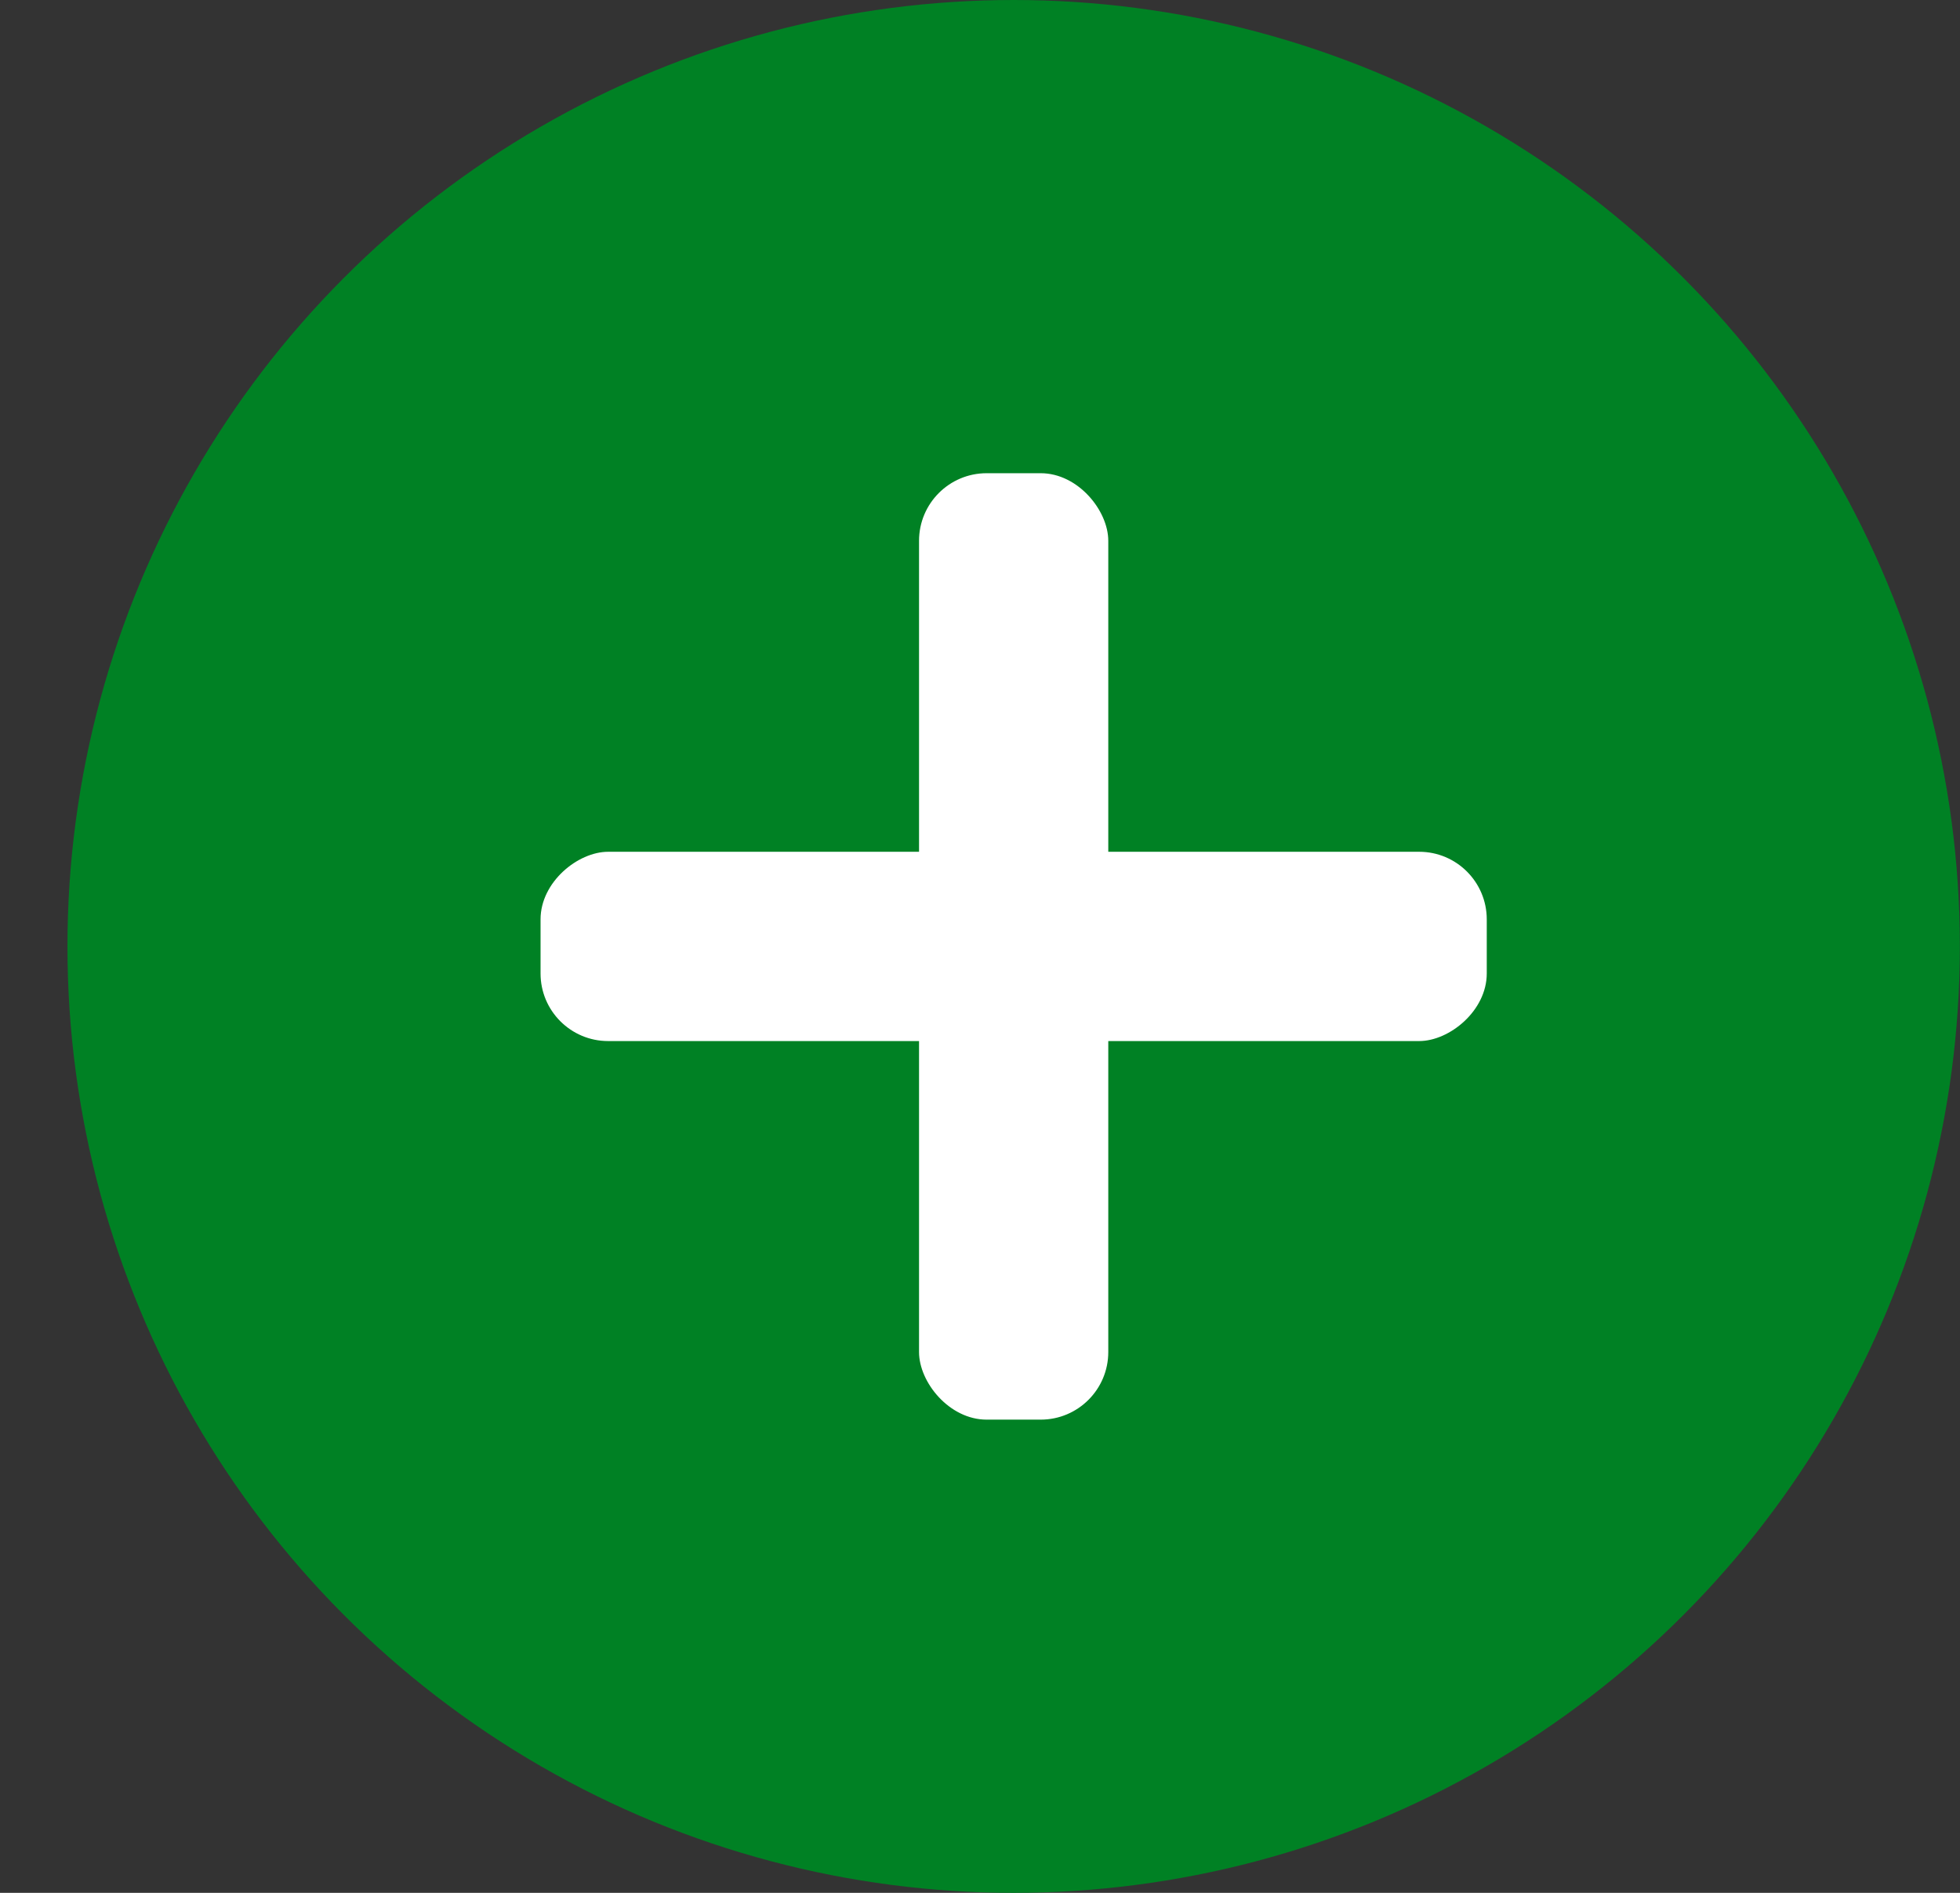
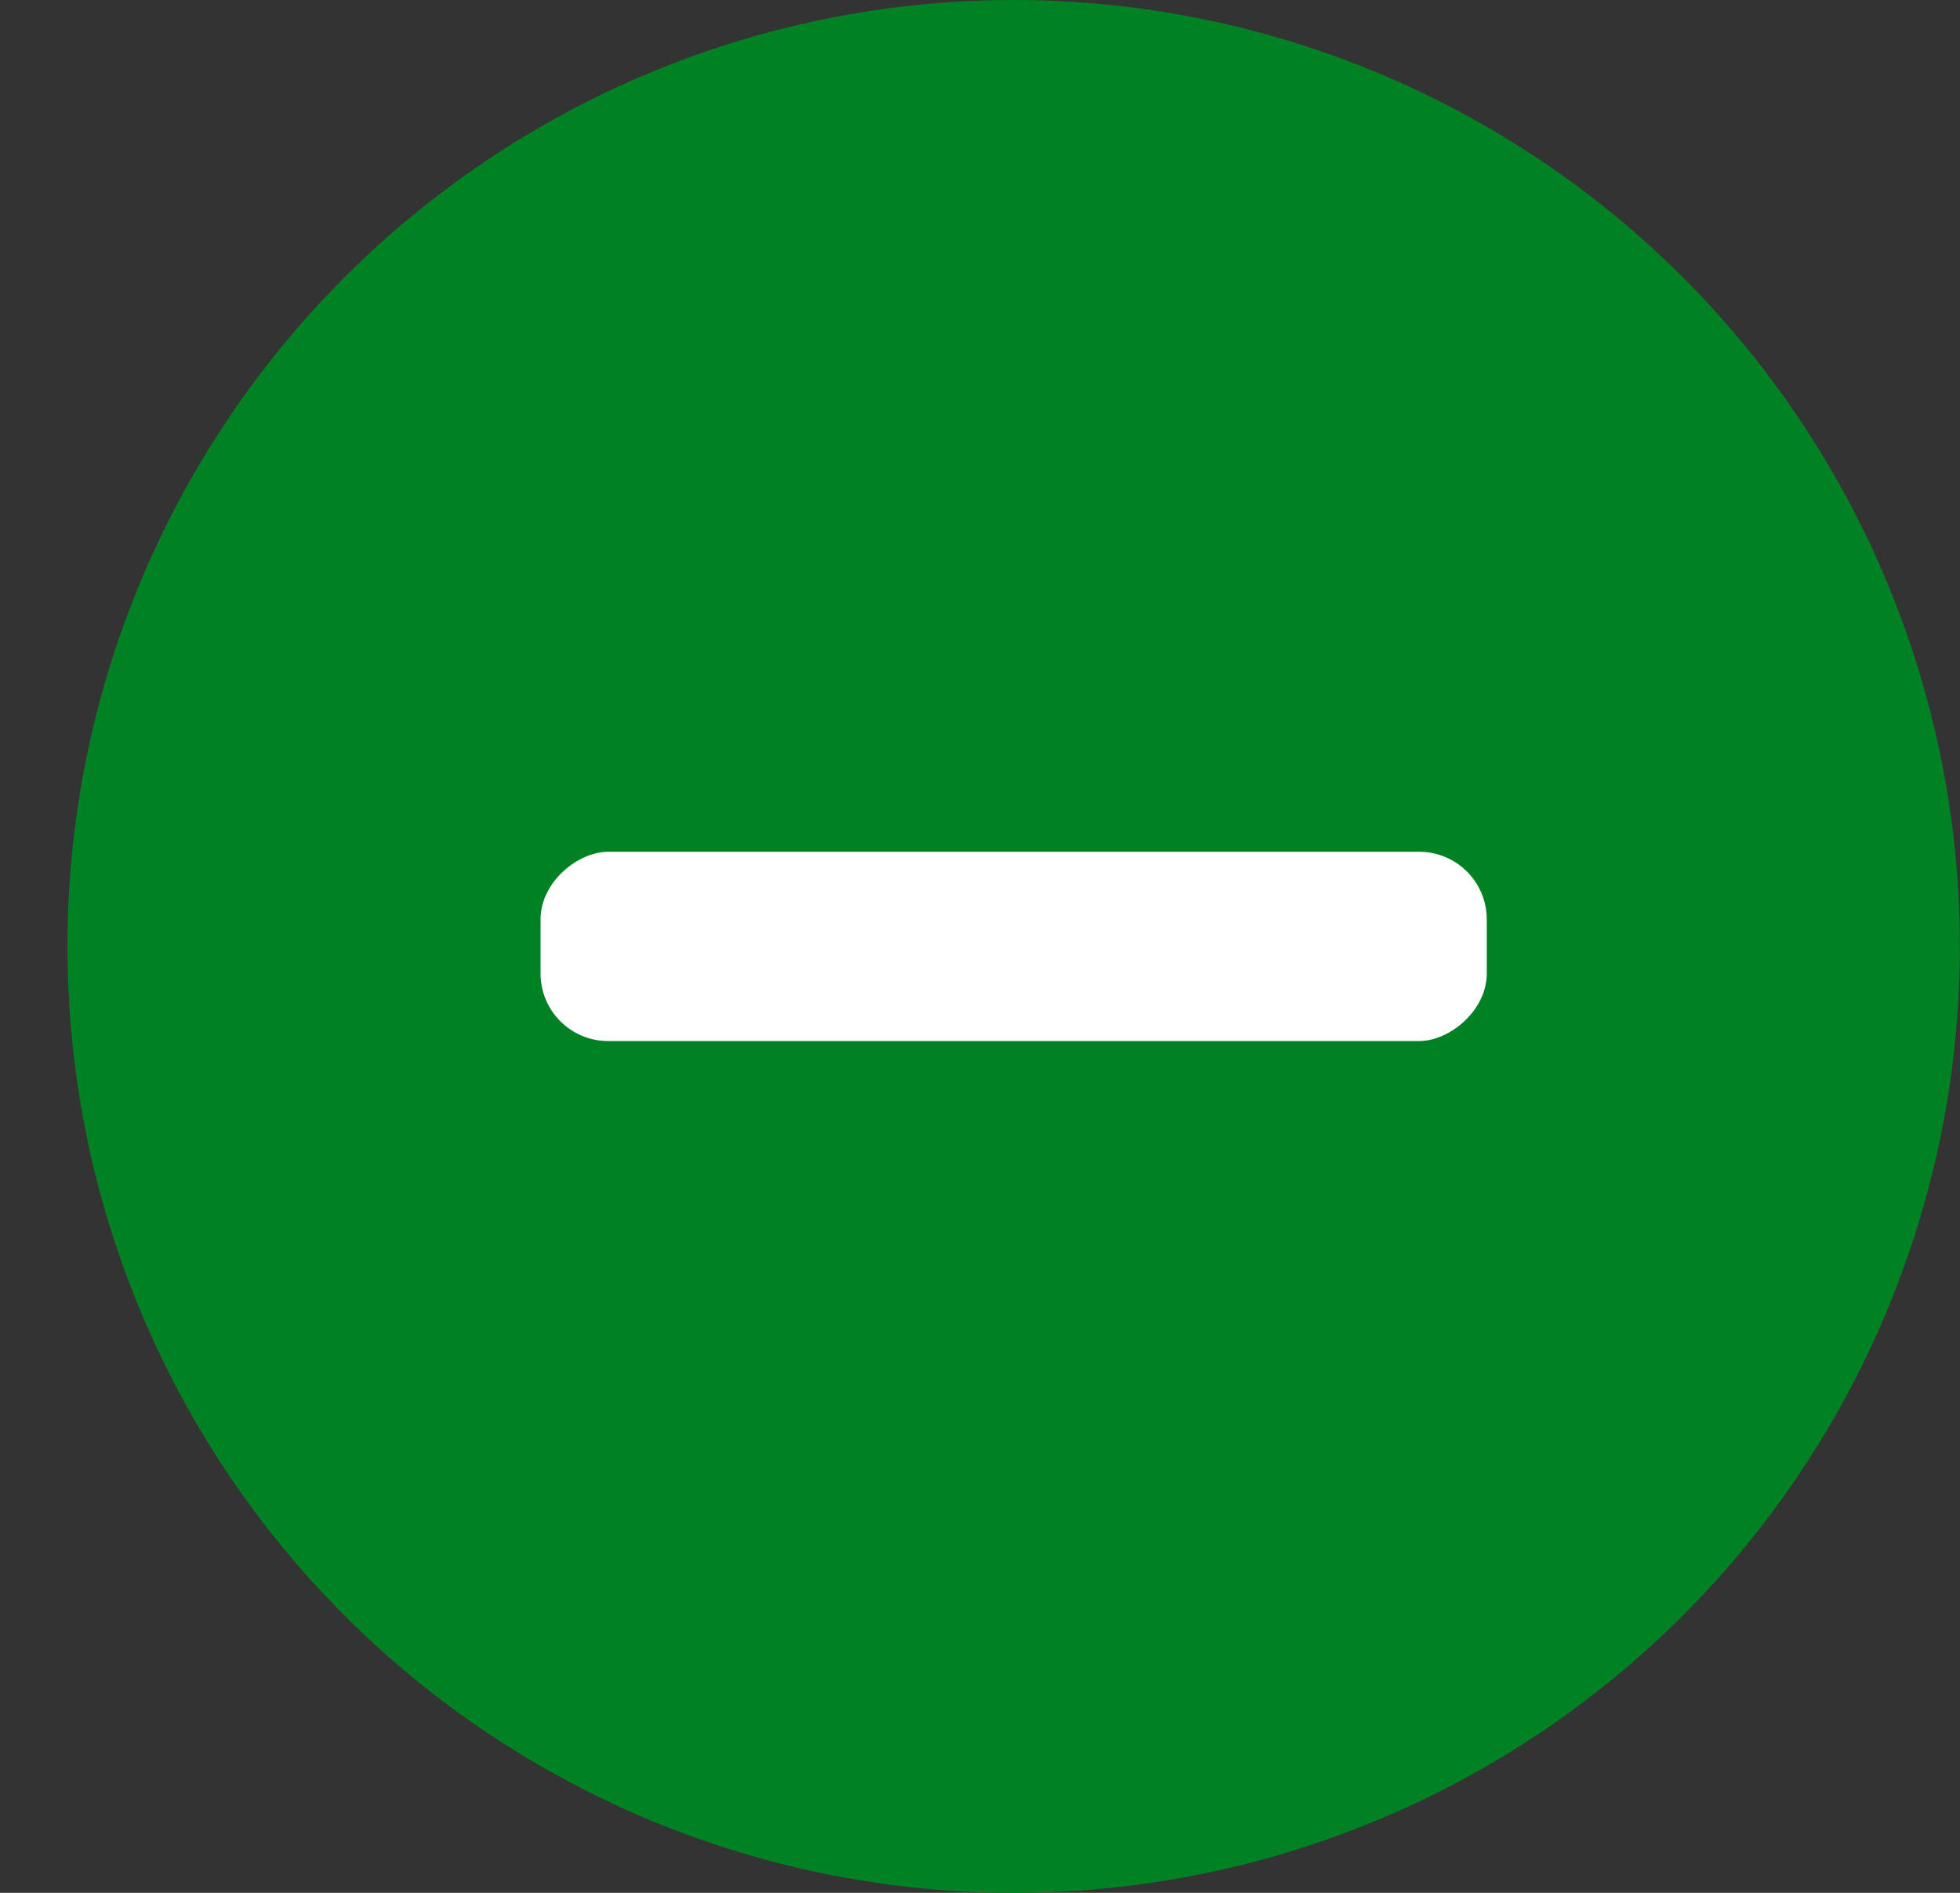
<svg xmlns="http://www.w3.org/2000/svg" width="29" height="28" viewBox="0 0 29 28" fill="none">
  <rect x="0" y="0" width="29" height="28" fill="#333333" stroke="none" />
  <circle cx="14.998" cy="14" r="14" fill="#008124" />
-   <rect x="13.598" y="7" width="2.8" height="14" rx="1" fill="white" />
  <rect x="21.998" y="12.6" width="2.8" height="14" rx="1" transform="rotate(90 21.998 12.6)" fill="white" />
</svg>